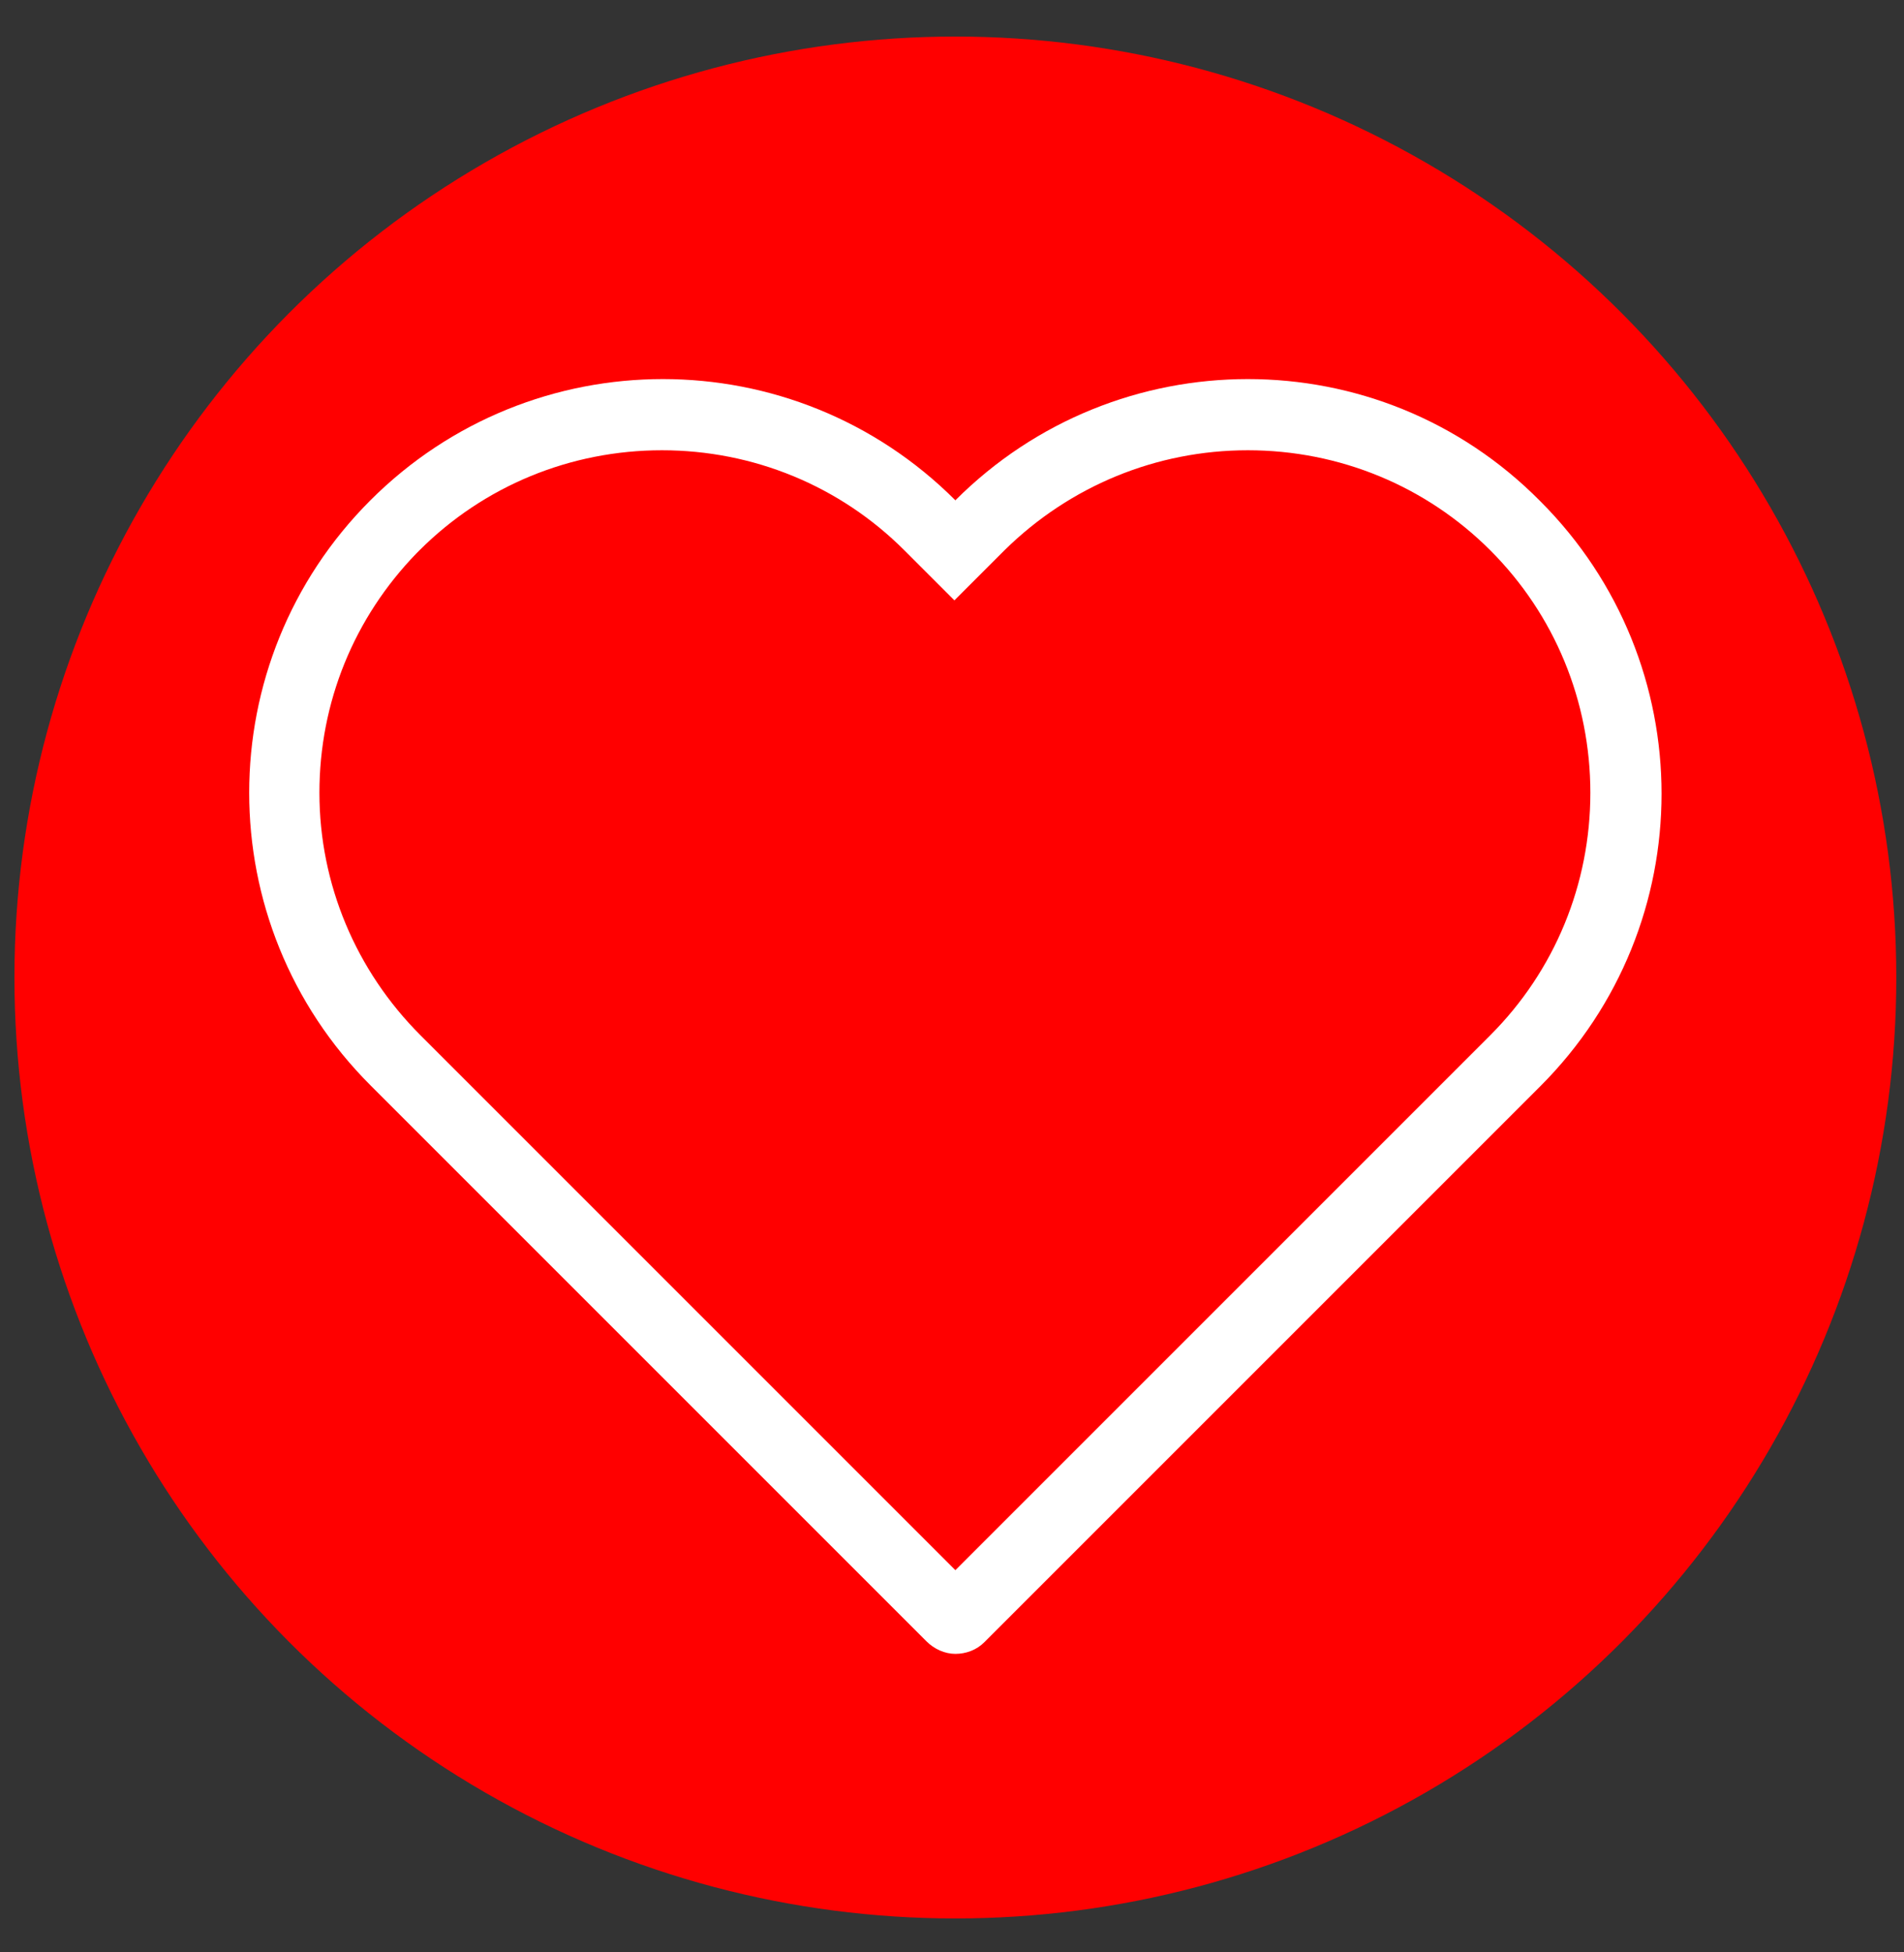
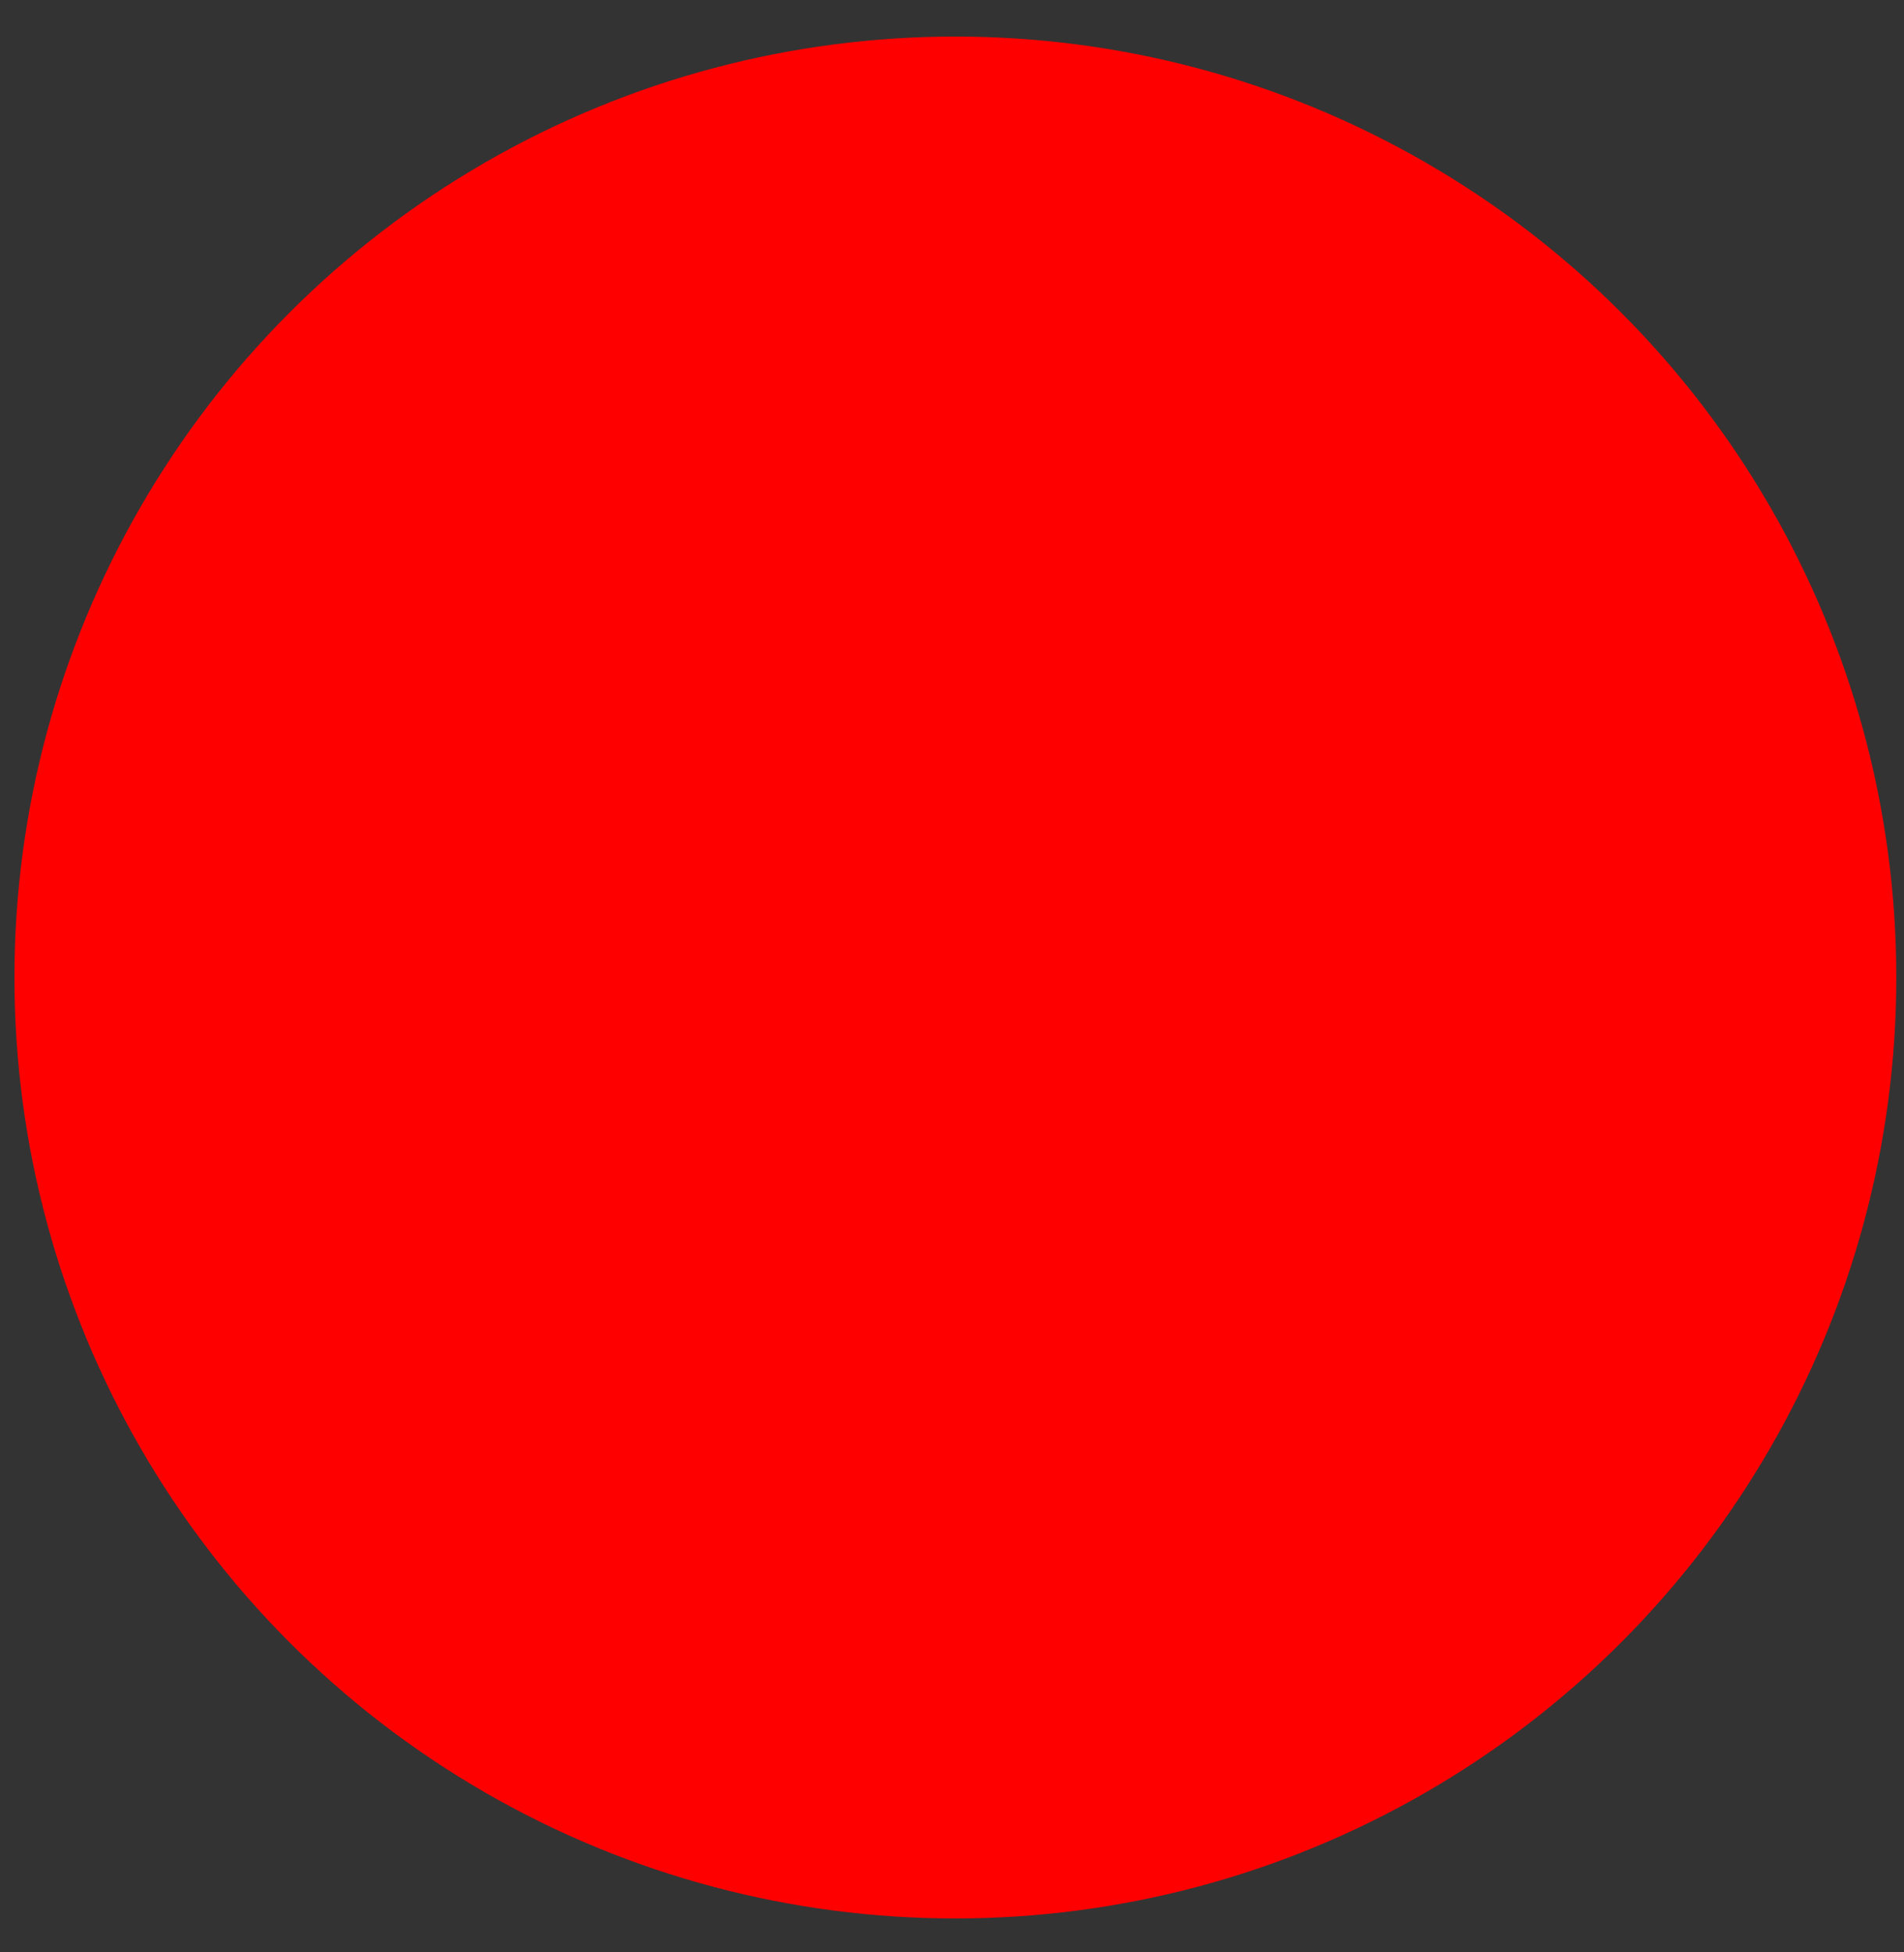
<svg xmlns="http://www.w3.org/2000/svg" version="1.1" id="Ebene_1" x="0px" y="0px" viewBox="0 0 197.9 202.9" style="enable-background:new 0 0 197.9 202.9;" xml:space="preserve">
  <rect x="0" y="0" width="197.9" height="202.9" fill="#333333" stroke="none" />
  <style type="text/css">
	.st0{fill:#FF0000;}
	.st1{fill:#FFFFFF;}
</style>
  <circle class="st0" cx="99.3" cy="101.6" r="97.8" />
  <title>footer-blob1</title>
  <g>
    <g>
      <g>
-         <path class="st1" d="M129.7,46.8c9.5,0,18.5,3.7,25.2,10.4c6.7,6.7,10.4,15.7,10.4,25.2c0,9.5-3.7,18.5-10.4,25.2l-55.6,55.6     l-55.6-55.6c-6.7-6.7-10.5-15.7-10.5-25.2c0-9.4,3.6-18.2,10.1-24.9l0.3-0.3c6.7-6.7,15.7-10.4,25.2-10.4     c9.5,0,18.5,3.7,25.2,10.4l5.2,5.2l5.2-5.2C111.2,50.5,120.2,46.8,129.7,46.8 M129.7,39.4c-11,0-22,4.2-30.4,12.6     c-8.4-8.4-19.4-12.6-30.4-12.6s-22,4.2-30.4,12.6c0,0,0,0,0,0c-16.8,16.8-16.8,44,0,60.8l57.8,57.8c0.8,0.8,1.9,1.3,3,1.3     c1.1,0,2.2-0.4,3-1.2l57.8-57.8c16.8-16.8,16.8-44,0-60.8C151.7,43.6,140.7,39.4,129.7,39.4L129.7,39.4z" />
-       </g>
+         </g>
    </g>
  </g>
</svg>